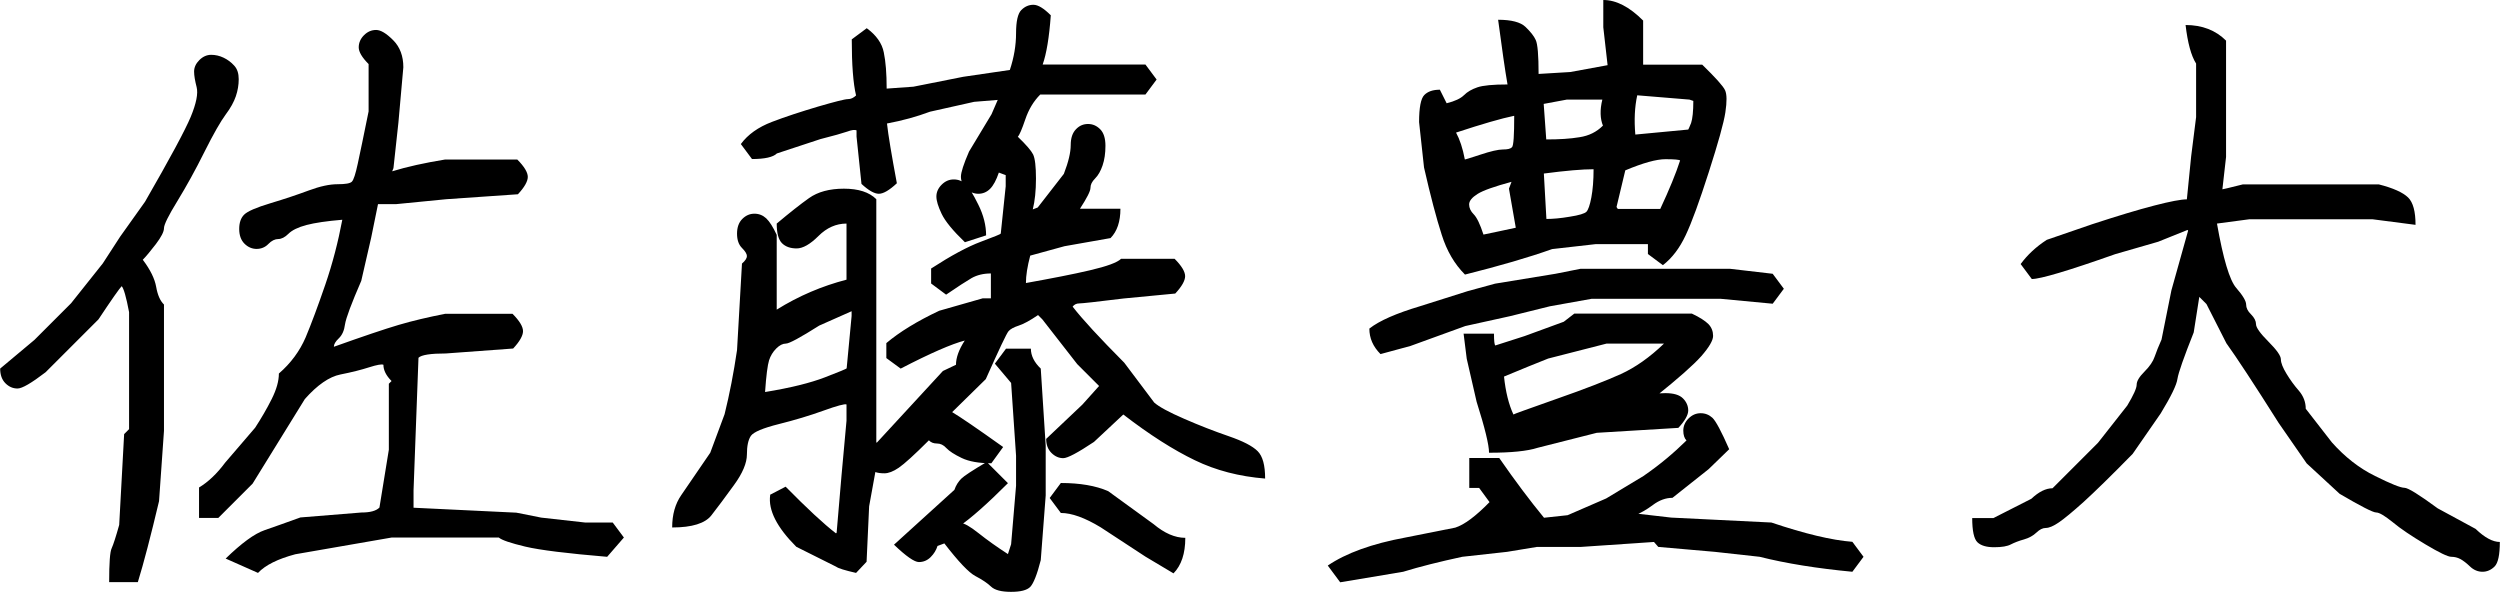
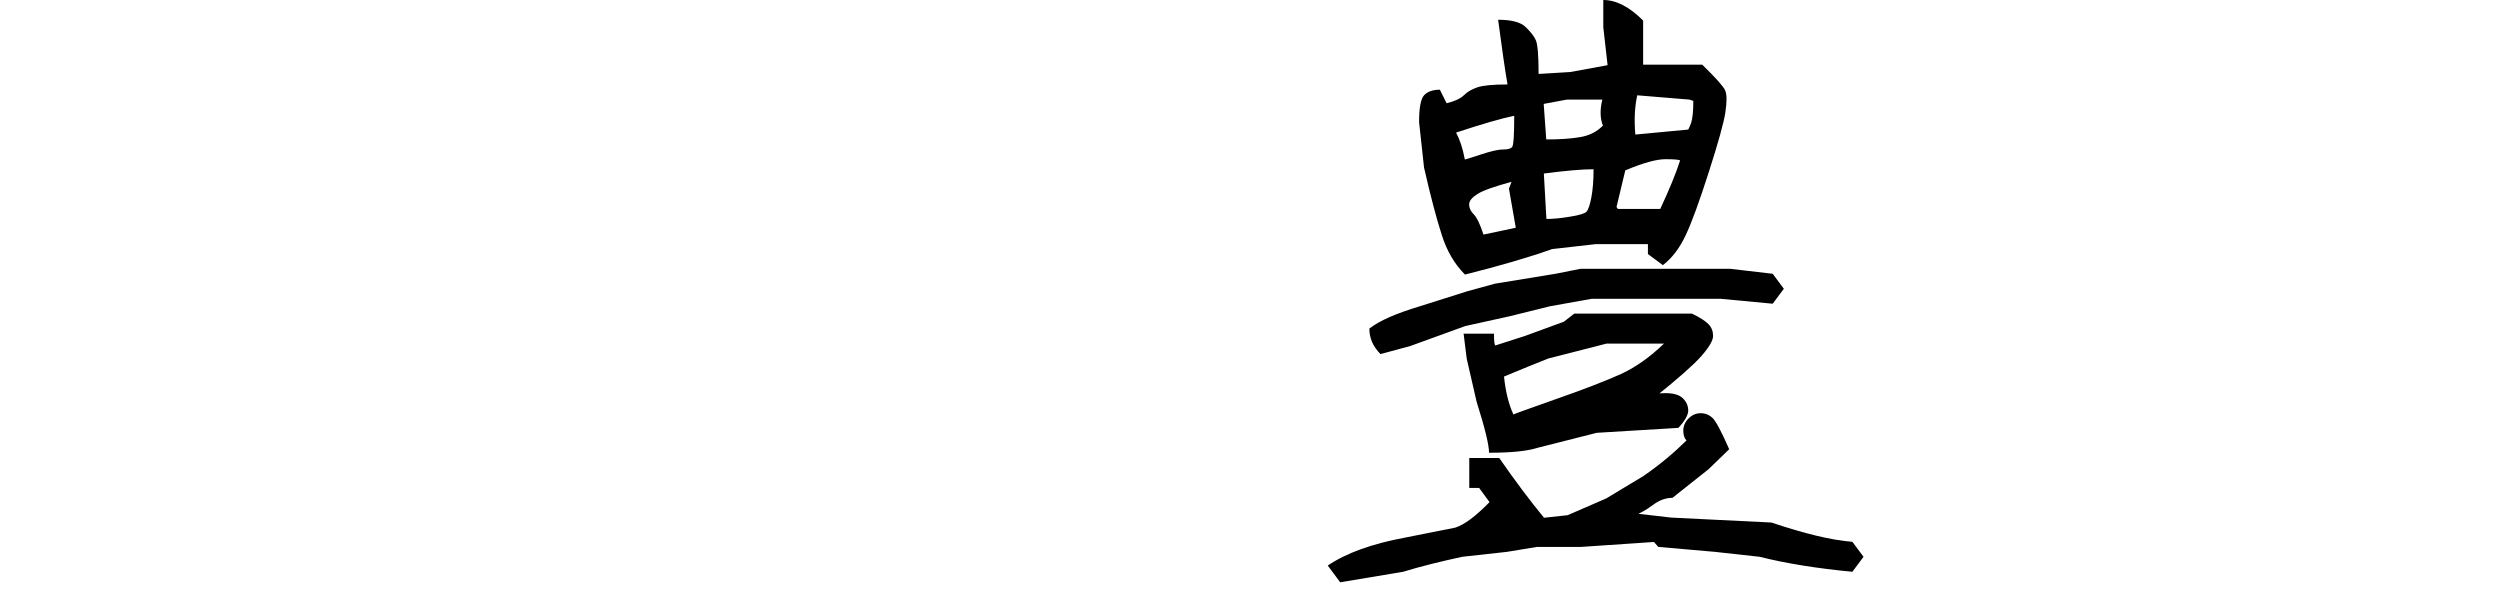
<svg xmlns="http://www.w3.org/2000/svg" id="_レイヤー_2" data-name="レイヤー 2" viewBox="0 0 156.88 37.15">
  <defs>
    <style>
      .cls-1 {
        isolation: isolate;
      }
    </style>
  </defs>
  <g id="_レイヤー_1-2" data-name="レイヤー 1">
    <g id="_佐藤秀樹" data-name="佐藤秀樹">
      <g class="cls-1">
-         <path d="M7.66,17.93c-.16.16-.65.86-1.48,2.11l-3.32,3.32c-.89.68-1.47,1.02-1.76,1.02s-.54-.11-.76-.33c-.22-.22-.33-.53-.33-.92l2.15-1.8,2.3-2.3,1.99-2.5,1.09-1.68,1.56-2.19c1.56-2.71,2.52-4.49,2.87-5.33.35-.85.47-1.46.37-1.86-.1-.39-.16-.72-.16-.98s.11-.5.33-.72.47-.33.74-.33.53.06.78.18c.25.12.47.28.66.49.2.21.29.5.29.86s-.06.72-.18,1.07-.33.74-.64,1.15c-.31.42-.76,1.2-1.33,2.34-.57,1.15-1.14,2.17-1.7,3.09-.56.91-.84,1.48-.84,1.7s-.17.55-.51,1c-.34.44-.61.77-.82.98.47.62.75,1.19.84,1.7.09.51.25.88.49,1.11v7.93l-.31,4.41c-.52,2.19-.96,3.88-1.33,5.08h-1.8c0-1.2.05-1.91.16-2.13.1-.22.26-.71.47-1.46l.31-5.7.31-.31v-7.34c-.18-.96-.34-1.51-.47-1.64ZM24.57,23.91c-.34-.34-.51-.68-.51-1.02-.1-.05-.4,0-.9.16-.5.16-1.09.31-1.8.45-.7.14-1.45.66-2.23,1.54l-3.28,5.31-2.15,2.15h-1.21v-1.91c.57-.34,1.12-.86,1.64-1.56l1.88-2.19c.39-.6.74-1.2,1.04-1.8.3-.6.45-1.13.45-1.6.75-.65,1.31-1.41,1.68-2.27.36-.86.77-1.96,1.23-3.3.46-1.34.81-2.7,1.07-4.08-.96.08-1.71.19-2.25.33-.53.14-.91.33-1.13.55s-.44.33-.64.33-.42.1-.62.31-.46.31-.74.31-.54-.11-.76-.33c-.22-.22-.33-.53-.33-.92s.1-.69.31-.9.76-.45,1.66-.72,1.7-.54,2.4-.8c.7-.26,1.3-.39,1.8-.39s.79-.05.9-.16.23-.48.37-1.13c.14-.65.37-1.74.68-3.28v-2.97c-.42-.42-.62-.77-.62-1.05s.11-.54.33-.76.47-.33.76-.33.64.21,1.07.64.64,1,.64,1.7l-.31,3.48-.31,2.85-.08.2c.94-.29,2.04-.53,3.32-.74h4.53c.44.44.66.81.66,1.09s-.21.65-.62,1.09l-4.49.31-3.16.31h-1.13l-.43,2.11-.62,2.7c-.62,1.43-.96,2.34-1.02,2.73-.05.39-.18.68-.39.88-.21.2-.31.37-.31.53,1.82-.65,3.18-1.11,4.06-1.37.88-.26,1.86-.49,2.93-.7h4.22c.44.44.66.81.66,1.09s-.21.65-.62,1.09l-4.22.31c-.96,0-1.54.09-1.72.27l-.31,8.32v1.09l6.45.31,1.56.31,2.77.31h1.72l.7.94-1.05,1.21c-2.5-.21-4.21-.42-5.14-.64-.92-.22-1.48-.41-1.66-.57h-6.72l-6.05,1.05c-1.09.29-1.88.68-2.34,1.17l-2.03-.9c.99-.96,1.8-1.56,2.44-1.78.64-.22,1.39-.49,2.25-.8l3.83-.31c.55,0,.92-.1,1.13-.31l.59-3.63v-4.14l.2-.2Z" />
-         <path d="M48.32,31.05l.98-.51c1.33,1.35,2.38,2.33,3.16,2.93l.04-.04.31-3.63.31-3.4v-1.02c-.1-.05-.59.08-1.45.39s-1.79.59-2.79.84c-1,.25-1.59.5-1.76.74-.17.25-.25.64-.25,1.17s-.27,1.18-.82,1.93c-.55.76-1.02,1.39-1.41,1.89s-1.21.76-2.46.76c0-.81.19-1.48.57-2.03.38-.55.98-1.43,1.82-2.66l.9-2.42c.31-1.25.57-2.59.78-4.02l.31-5.43c.21-.18.31-.34.31-.47s-.1-.3-.31-.51c-.21-.21-.31-.51-.31-.9s.11-.7.33-.92.47-.33.76-.33.53.1.74.29c.21.2.43.54.66,1.04v4.69c1.38-.86,2.84-1.48,4.38-1.88v-3.52c-.65,0-1.24.26-1.76.78s-.98.78-1.37.78-.7-.11-.92-.33c-.22-.22-.33-.63-.33-1.23.81-.68,1.48-1.21,2.03-1.6s1.28-.59,2.19-.59,1.59.22,2.03.66v15.27h.04l4.14-4.49.82-.39c0-.44.18-.95.55-1.52-.81.21-2.15.79-4.02,1.76l-.9-.66v-.94c.83-.7,1.94-1.38,3.32-2.03l2.73-.78h.51v-1.56c-.47,0-.87.1-1.21.29-.34.2-.87.54-1.6,1.04l-.94-.7v-.94c1.25-.81,2.29-1.37,3.12-1.68.83-.31,1.25-.48,1.25-.51l.31-2.97v-.7l-.43-.16c-.16.47-.34.81-.55,1.02s-.46.31-.74.31-.54-.11-.76-.33c-.22-.22-.33-.47-.33-.74s.17-.8.51-1.58l1.41-2.34.39-.9-1.48.12-2.77.62c-.83.31-1.73.56-2.7.74.08.73.29,1.98.62,3.75-.47.44-.85.66-1.13.66s-.65-.21-1.09-.62l-.31-2.97v-.39c-.1-.05-.3-.03-.59.08-.29.1-.85.26-1.68.47l-2.73.9c-.23.23-.76.35-1.56.35l-.7-.94c.44-.6,1.09-1.06,1.95-1.39.86-.33,1.82-.64,2.89-.96,1.07-.31,1.69-.47,1.88-.47s.35-.08.51-.23c-.18-.75-.27-1.93-.27-3.52l.94-.7c.6.44.96.95,1.07,1.52.12.57.18,1.33.18,2.27l1.68-.12,3.12-.62,2.93-.43c.26-.78.39-1.55.39-2.3s.11-1.24.33-1.46.47-.33.76-.33.65.22,1.09.66c-.1,1.38-.27,2.41-.51,3.09h6.45l.7.94-.7.94h-6.6c-.42.42-.73.94-.94,1.56-.21.62-.37.99-.47,1.09.52.5.84.87.96,1.11.12.25.18.76.18,1.52s-.07,1.41-.2,1.93l.31-.12,1.64-2.11c.29-.75.43-1.35.43-1.8s.11-.77.33-1,.47-.33.76-.33.54.11.76.33c.22.22.33.57.33,1.04s-.06.88-.18,1.23-.27.62-.47.82-.29.39-.29.59-.22.63-.66,1.31h2.54c0,.81-.21,1.42-.62,1.84l-2.89.51-2.15.59c-.18.68-.27,1.25-.27,1.72,1.61-.29,2.96-.55,4.02-.8,1.07-.25,1.72-.49,1.95-.72h3.36c.44.44.66.81.66,1.09s-.21.65-.62,1.09l-3.24.31c-1.69.21-2.62.31-2.79.31s-.31.07-.41.2c.6.78,1.68,1.95,3.24,3.52l1.88,2.5c.29.26.91.6,1.88,1.02.96.42,1.89.78,2.79,1.09s1.5.62,1.82.94.47.89.47,1.72c-1.62-.13-3.09-.51-4.41-1.15-1.33-.64-2.83-1.59-4.49-2.87l-1.84,1.72c-1.02.68-1.66,1.02-1.93,1.02s-.52-.11-.74-.33c-.22-.22-.33-.51-.33-.88l2.27-2.15,1.05-1.17-1.37-1.37-2.19-2.81-.27-.27c-.5.34-.9.56-1.21.66-.31.1-.53.22-.64.35-.12.13-.59,1.13-1.43,3.01l-2.11,2.07c.49.29,1.56,1.02,3.2,2.19l-.74,1.02c-.78,0-1.4-.11-1.86-.33-.46-.22-.78-.43-.96-.62-.18-.2-.38-.29-.59-.29s-.38-.06-.51-.2c-.91.91-1.54,1.48-1.89,1.72s-.65.35-.9.35-.44-.03-.57-.08l-.39,2.15-.16,3.48-.66.7c-.7-.16-1.12-.29-1.25-.39l-2.5-1.25c-1.22-1.22-1.77-2.3-1.64-3.24ZM53.44,19.53l-2.03.9c-1.2.76-1.89,1.13-2.09,1.13s-.4.1-.61.31-.36.46-.45.74c-.09.29-.18.95-.25,1.99,1.59-.26,2.84-.57,3.75-.92.91-.35,1.37-.54,1.37-.57l.31-3.28v-.31ZM59.26,34.1l-.43.16c-.08.26-.22.49-.43.7-.21.21-.46.31-.74.31s-.81-.37-1.56-1.09l3.79-3.44c.1-.29.25-.52.43-.7s.72-.53,1.6-1.05l1.33,1.33c-1.3,1.3-2.32,2.2-3.05,2.7-.16-.13-.13-.2.08-.2s.59.21,1.13.64,1.16.87,1.84,1.31l.2-.62.31-3.67v-1.88l-.31-4.57-1.02-1.21.7-.94h1.56c0,.44.21.86.62,1.25l.31,4.84v3.12l-.31,4.06c-.23.91-.46,1.47-.66,1.68-.21.21-.61.31-1.21.31s-1.02-.11-1.25-.33c-.23-.22-.56-.44-.98-.66-.42-.22-1.07-.91-1.95-2.05ZM60.55,15.2c-.76-.73-1.24-1.32-1.46-1.78-.22-.46-.33-.82-.33-1.09s.11-.52.33-.74.47-.33.76-.33.53.1.74.29c.21.2.47.62.8,1.29.33.66.49,1.31.49,1.93l-1.33.43ZM74.38,33.75c0,.99-.25,1.73-.74,2.23l-1.76-1.05-2.81-1.84c-.99-.6-1.82-.9-2.5-.9l-.7-.94.7-.94c1.2,0,2.19.17,2.97.51l2.85,2.07c.68.57,1.34.86,1.99.86Z" />
        <path d="M93.48,31.52l-.66-.9h-.62v-1.88h1.88c.99,1.43,1.93,2.68,2.81,3.75l1.48-.16,2.42-1.05,2.34-1.41c1.02-.7,1.91-1.45,2.7-2.23-.13-.13-.2-.34-.2-.62s.11-.54.33-.76.47-.33.76-.33.53.1.74.29c.21.2.56.85,1.05,1.97l-1.29,1.25-2.27,1.8c-.42,0-.83.15-1.23.45-.4.3-.78.51-1.11.64l-.08-.12,2.34.27,6.29.31c2.08.7,3.78,1.11,5.08,1.21l.7.94-.7.94c-2.21-.21-4.15-.52-5.82-.94l-2.81-.31-3.55-.31-.27-.31-4.57.31h-2.77l-1.88.31-2.81.31c-1.43.31-2.67.62-3.71.94l-3.95.66-.78-1.05c1.15-.78,2.77-1.37,4.88-1.76l3.12-.62c.57-.18,1.29-.72,2.15-1.6ZM111.25,19.06l-3.28-.31h-8.09l-2.62.47-2.5.62-2.81.62-3.44,1.25-1.88.51c-.47-.47-.7-1-.7-1.6.62-.49,1.69-.96,3.2-1.41l2.97-.94,1.72-.47,3.79-.62,1.56-.31h9.41l2.66.31.7.94-.7.94ZM90.35,5.62l.43.86c.52-.13.88-.3,1.09-.51s.49-.37.84-.49.98-.18,1.89-.18c-.16-.91-.35-2.27-.59-4.06.83,0,1.41.15,1.72.45.31.3.53.57.64.82.12.25.18.96.18,2.13l1.99-.12,2.34-.43-.27-2.38V0c.81,0,1.64.43,2.5,1.29v2.77h3.71c.83.81,1.31,1.34,1.43,1.6.12.26.12.72.02,1.39-.1.66-.45,1.91-1.04,3.75s-1.07,3.16-1.45,3.96c-.38.81-.85,1.43-1.43,1.88l-.94-.7v-.62h-3.28l-2.73.31c-1.46.52-3.28,1.05-5.47,1.6-.65-.65-1.14-1.48-1.46-2.5-.33-1.02-.7-2.42-1.11-4.22l-.31-2.85c0-.91.11-1.48.33-1.7s.54-.33.96-.33ZM95,7.27c-.78.16-1.99.51-3.63,1.05.23.42.42.98.55,1.68-.03.03.29-.07.96-.29.66-.22,1.14-.33,1.43-.33s.47-.04.57-.14.14-.75.14-1.97ZM91.84,20.94h1.91c0,.44.03.69.08.74l1.84-.59,2.46-.9.66-.51h7.38c.49.23.84.46,1.04.66.2.21.29.46.29.74s-.25.71-.74,1.27c-.5.56-1.45,1.4-2.85,2.52-.13-.13.06-.2.59-.2s.89.11,1.11.33c.22.22.33.48.33.76s-.21.65-.62,1.09l-5.12.31-3.71.94c-.65.21-1.67.31-3.05.31,0-.49-.26-1.56-.78-3.2l-.62-2.7-.2-1.6ZM95.12,14.3l-.43-2.46.16-.43c-1.07.29-1.78.54-2.13.76-.35.22-.53.44-.53.66s.1.43.29.62.4.62.61,1.27c.03,0,.31-.06.86-.18s.94-.2,1.17-.25ZM104.41,21.56h-3.59l-3.67.94c-.73.29-1.65.66-2.77,1.13.1.96.3,1.76.59,2.38.03-.03.93-.35,2.71-.98,1.78-.62,3.13-1.15,4.04-1.56.91-.42,1.81-1.05,2.7-1.91ZM100.59,7.89c-.18-.44-.2-.99-.04-1.64h-2.23l-1.45.27.16,2.23c.81,0,1.5-.04,2.09-.14.59-.09,1.07-.33,1.46-.72ZM100,10.62c-.7,0-1.75.09-3.12.27l.16,2.85c.39,0,.88-.04,1.46-.14.59-.09.94-.2,1.05-.31s.22-.42.31-.9c.09-.48.14-1.07.14-1.78ZM104.18,13.12c.57-1.22.99-2.24,1.25-3.05-.05-.05-.36-.08-.92-.08s-1.4.23-2.52.7l-.55,2.3.08.12h2.66ZM106.25,6.33l-.23-.08-3.28-.27c-.16.73-.2,1.55-.12,2.46h.04l3.28-.31s.08-.14.18-.41c.09-.27.14-.74.14-1.39Z" />
-         <path d="M138.01,18.63l-.35,2.23c-.62,1.56-.96,2.53-1.02,2.91-.05.38-.4,1.1-1.05,2.17l-1.76,2.54c-1.35,1.38-2.38,2.38-3.07,3.01-.69.62-1.21,1.05-1.56,1.29s-.62.35-.82.35-.39.1-.59.29-.46.34-.78.43c-.33.09-.6.2-.82.31-.22.12-.57.18-1.05.18s-.83-.1-1.05-.31c-.22-.21-.33-.72-.33-1.52h1.33l2.38-1.21c.47-.44.91-.66,1.33-.66l2.85-2.85,1.84-2.34c.39-.65.59-1.09.59-1.31s.16-.49.49-.82.54-.64.64-.94c.1-.3.25-.66.43-1.07l.62-3.09,1.05-3.75-.04-.04-1.84.74-2.7.78c-2.94,1.04-4.69,1.56-5.23,1.56l-.7-.94c.42-.57.96-1.08,1.64-1.52l2.85-.98c1.59-.52,2.88-.91,3.89-1.17,1-.26,1.69-.39,2.05-.39l.27-2.7.31-2.46v-3.36c-.31-.49-.53-1.3-.66-2.42,1.04,0,1.89.33,2.54.98v7.3l-.23,2.03s.4-.08,1.29-.31h8.52c.91.23,1.52.51,1.84.82s.47.89.47,1.72l-2.7-.35h-7.73l-2.03.27c.39,2.21.79,3.56,1.21,4.04.42.48.62.83.62,1.04s.1.42.31.62c.21.21.31.42.31.62s.26.57.78,1.09c.52.52.78.89.78,1.11s.12.52.35.9c.23.38.49.74.78,1.07.29.34.43.72.43,1.13l1.64,2.11c.81.91,1.71,1.62,2.71,2.11,1,.5,1.61.74,1.84.74s.92.43,2.09,1.29l2.38,1.29c.57.55,1.08.82,1.52.82,0,.81-.11,1.32-.33,1.54-.22.22-.48.33-.76.33s-.55-.11-.78-.33c-.23-.22-.44-.38-.61-.47-.17-.09-.36-.14-.57-.14s-.75-.26-1.62-.78c-.87-.52-1.56-.98-2.05-1.39-.5-.4-.84-.61-1.04-.61s-.96-.39-2.29-1.17l-2.07-1.91-1.76-2.54c-1.56-2.47-2.66-4.14-3.28-5l-1.25-2.46-.47-.47Z" />
      </g>
    </g>
  </g>
</svg>